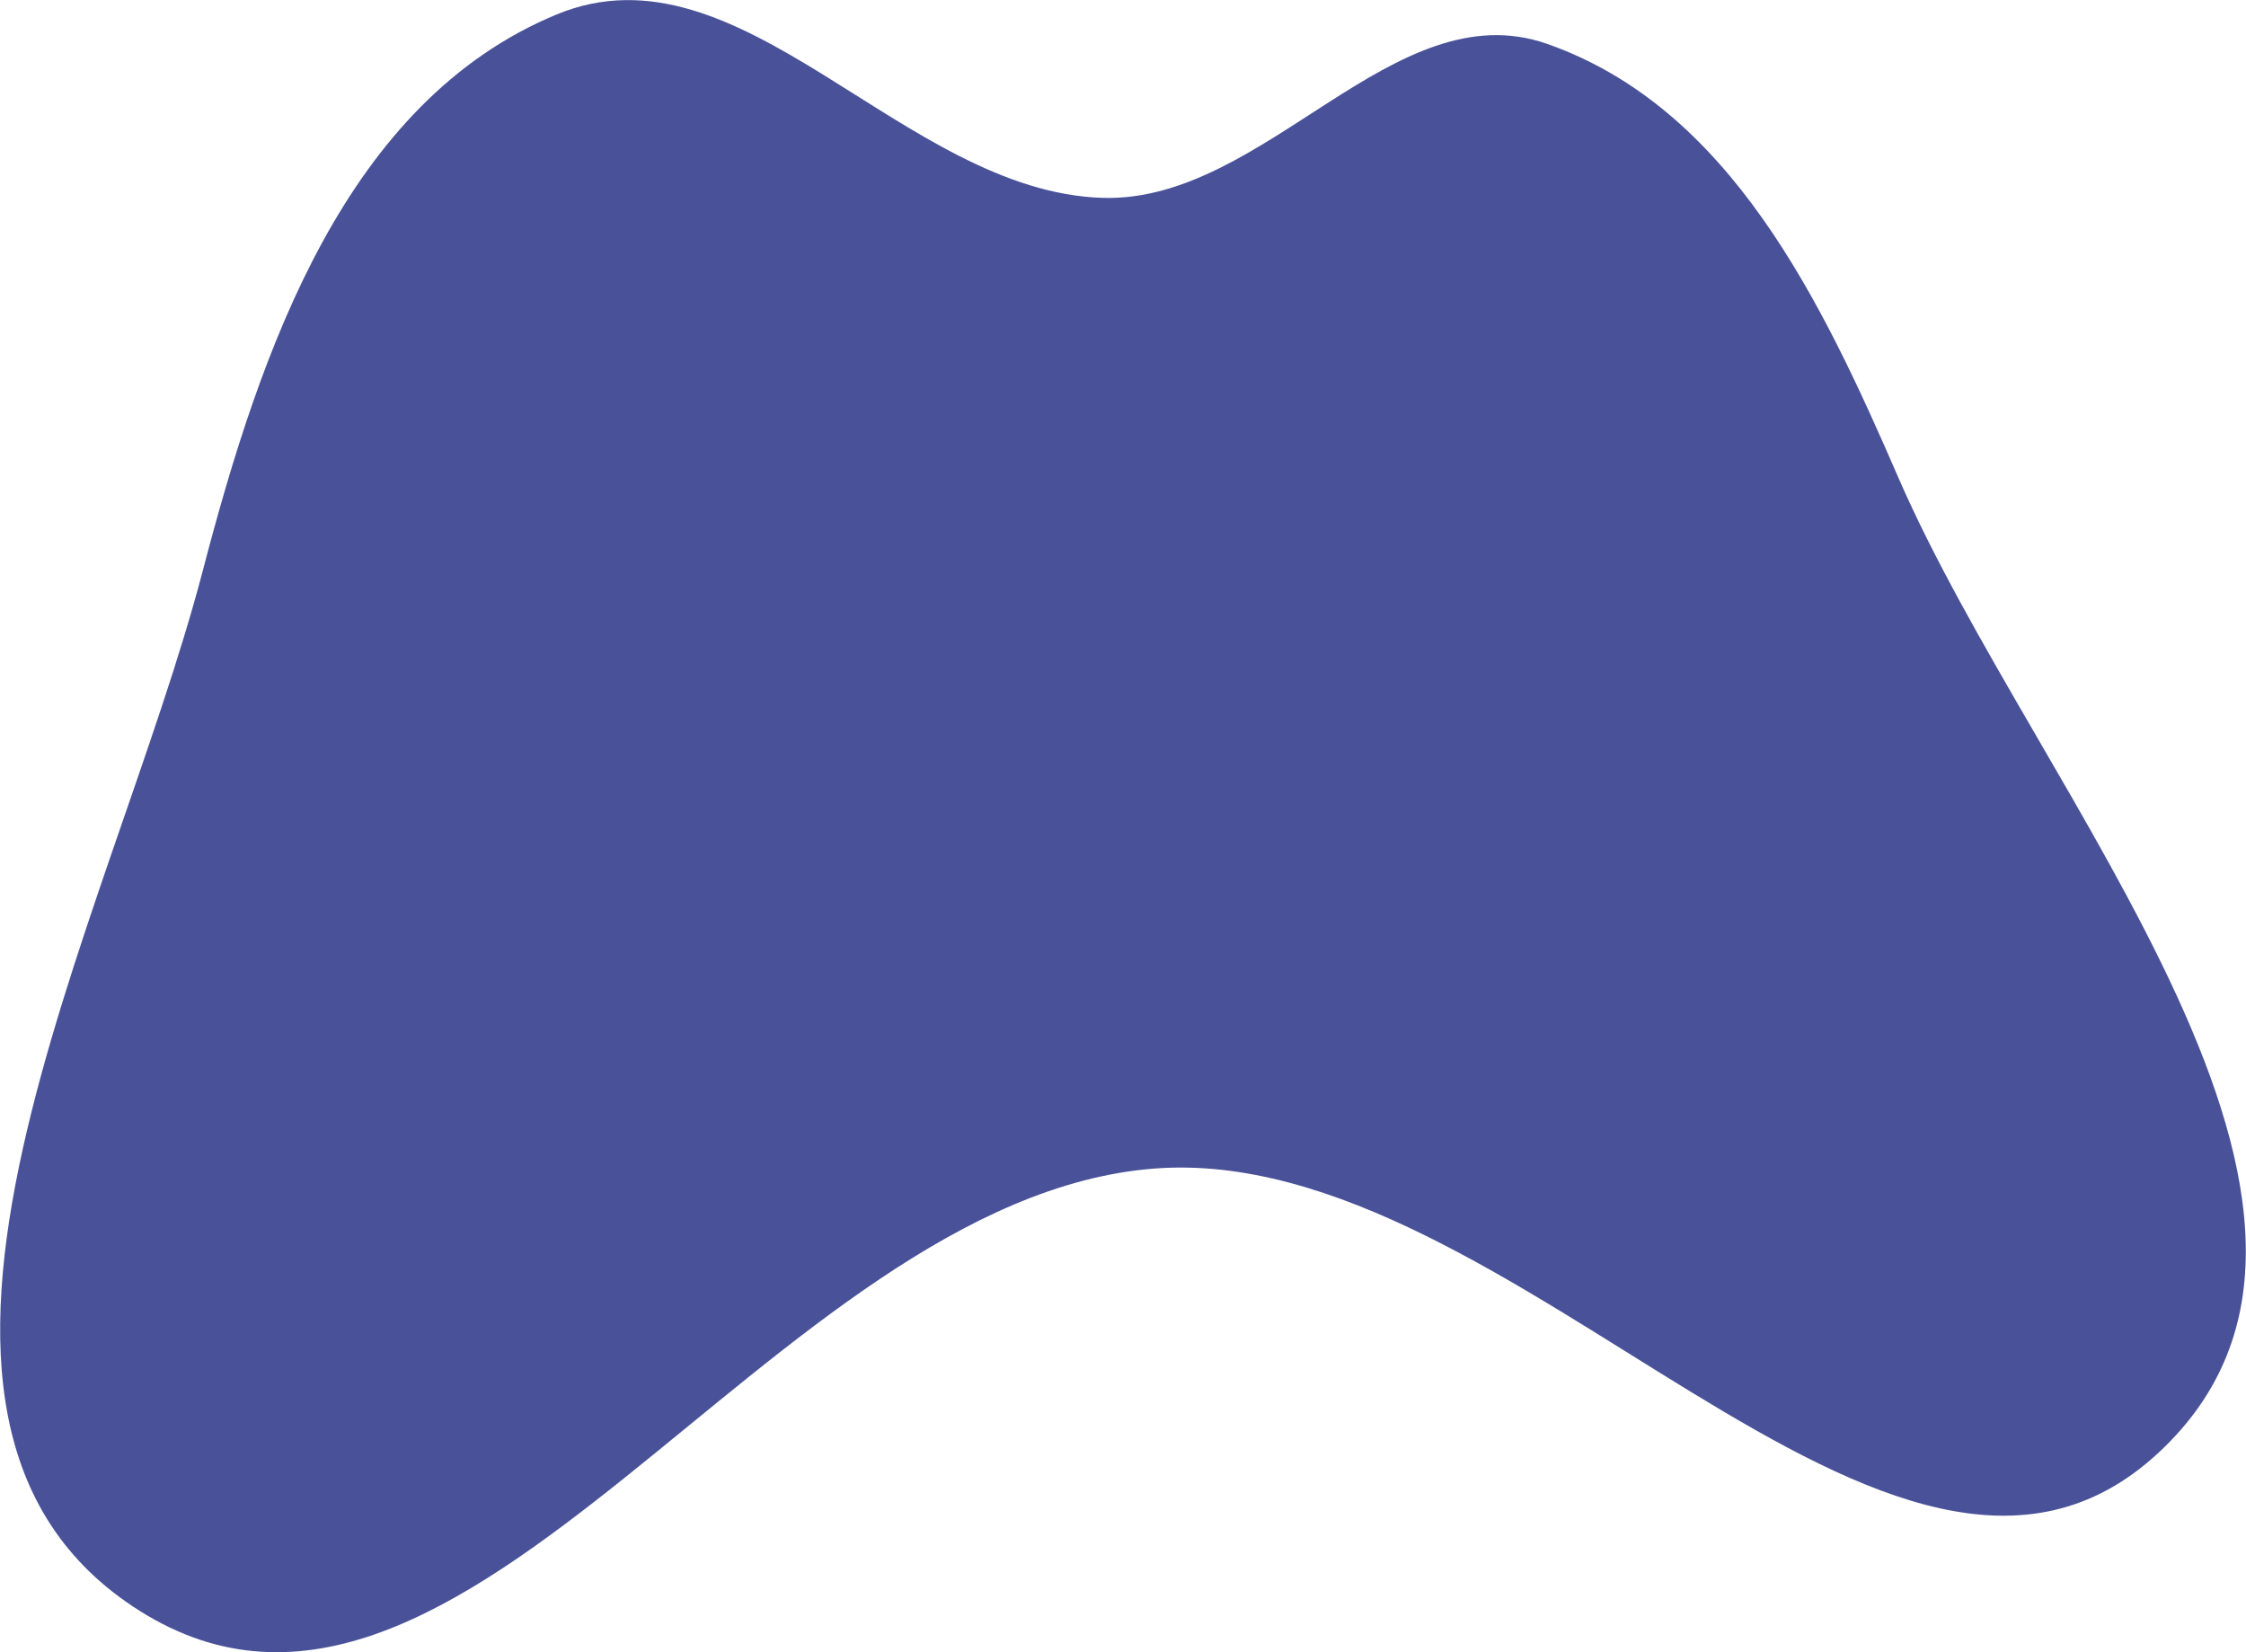
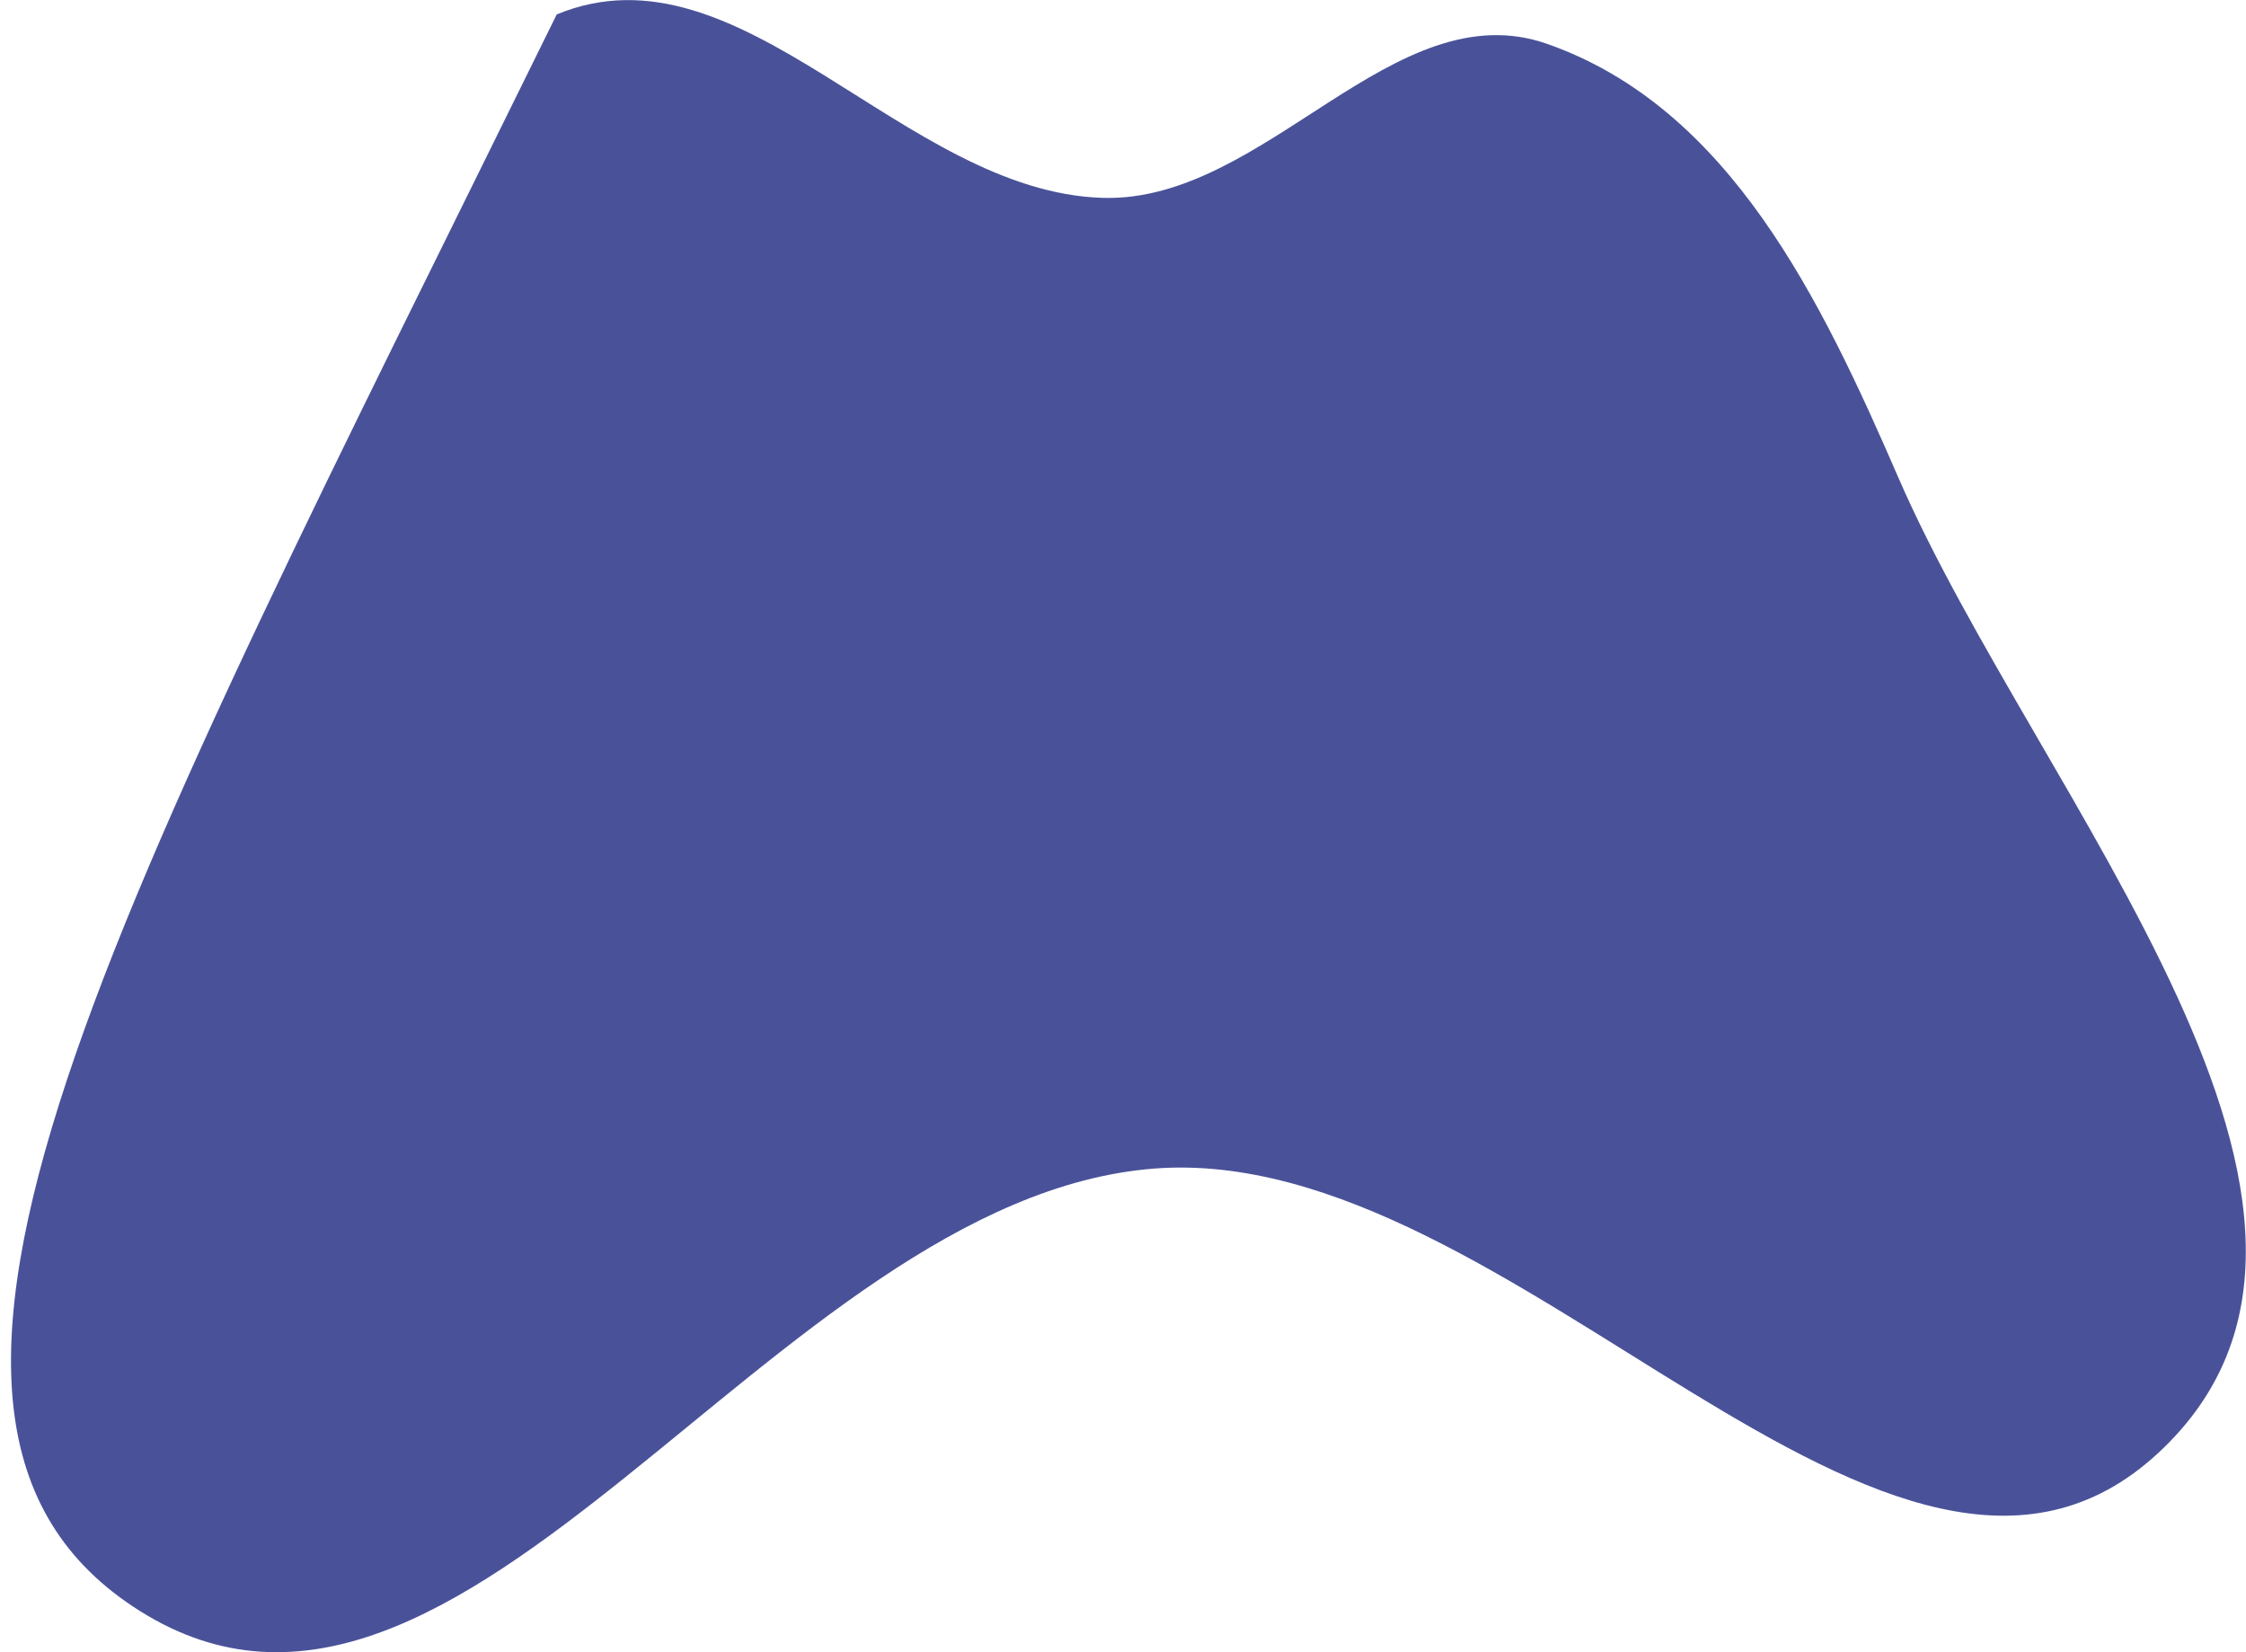
<svg xmlns="http://www.w3.org/2000/svg" width="3448" height="2537" viewBox="0 0 3448 2537" fill="none">
-   <path fill-rule="evenodd" clip-rule="evenodd" d="M854.669 22.143C530.908 156.126 400.021 536.454 311.512 875.461C171.326 1412.4 -254.179 2178.27 214.698 2473.35C711.906 2786.26 1185.02 1840.14 1771.34 1794.17C2325.48 1750.73 2906.04 2609.06 3313.71 2230.38C3707.87 1864.26 3127.81 1225.32 2914.07 732.705C2795.95 460.461 2655.23 165.743 2375.25 67.404C2139.48 -15.405 1942.84 311.231 1692.92 303.792C1386.45 294.67 1138.22 -95.201 854.669 22.143Z" fill="#495299" />
+   <path fill-rule="evenodd" clip-rule="evenodd" d="M854.669 22.143C171.326 1412.4 -254.179 2178.27 214.698 2473.35C711.906 2786.26 1185.02 1840.14 1771.34 1794.17C2325.48 1750.73 2906.04 2609.06 3313.71 2230.38C3707.87 1864.26 3127.81 1225.32 2914.07 732.705C2795.95 460.461 2655.23 165.743 2375.25 67.404C2139.48 -15.405 1942.84 311.231 1692.92 303.792C1386.45 294.67 1138.22 -95.201 854.669 22.143Z" fill="#495299" />
</svg>